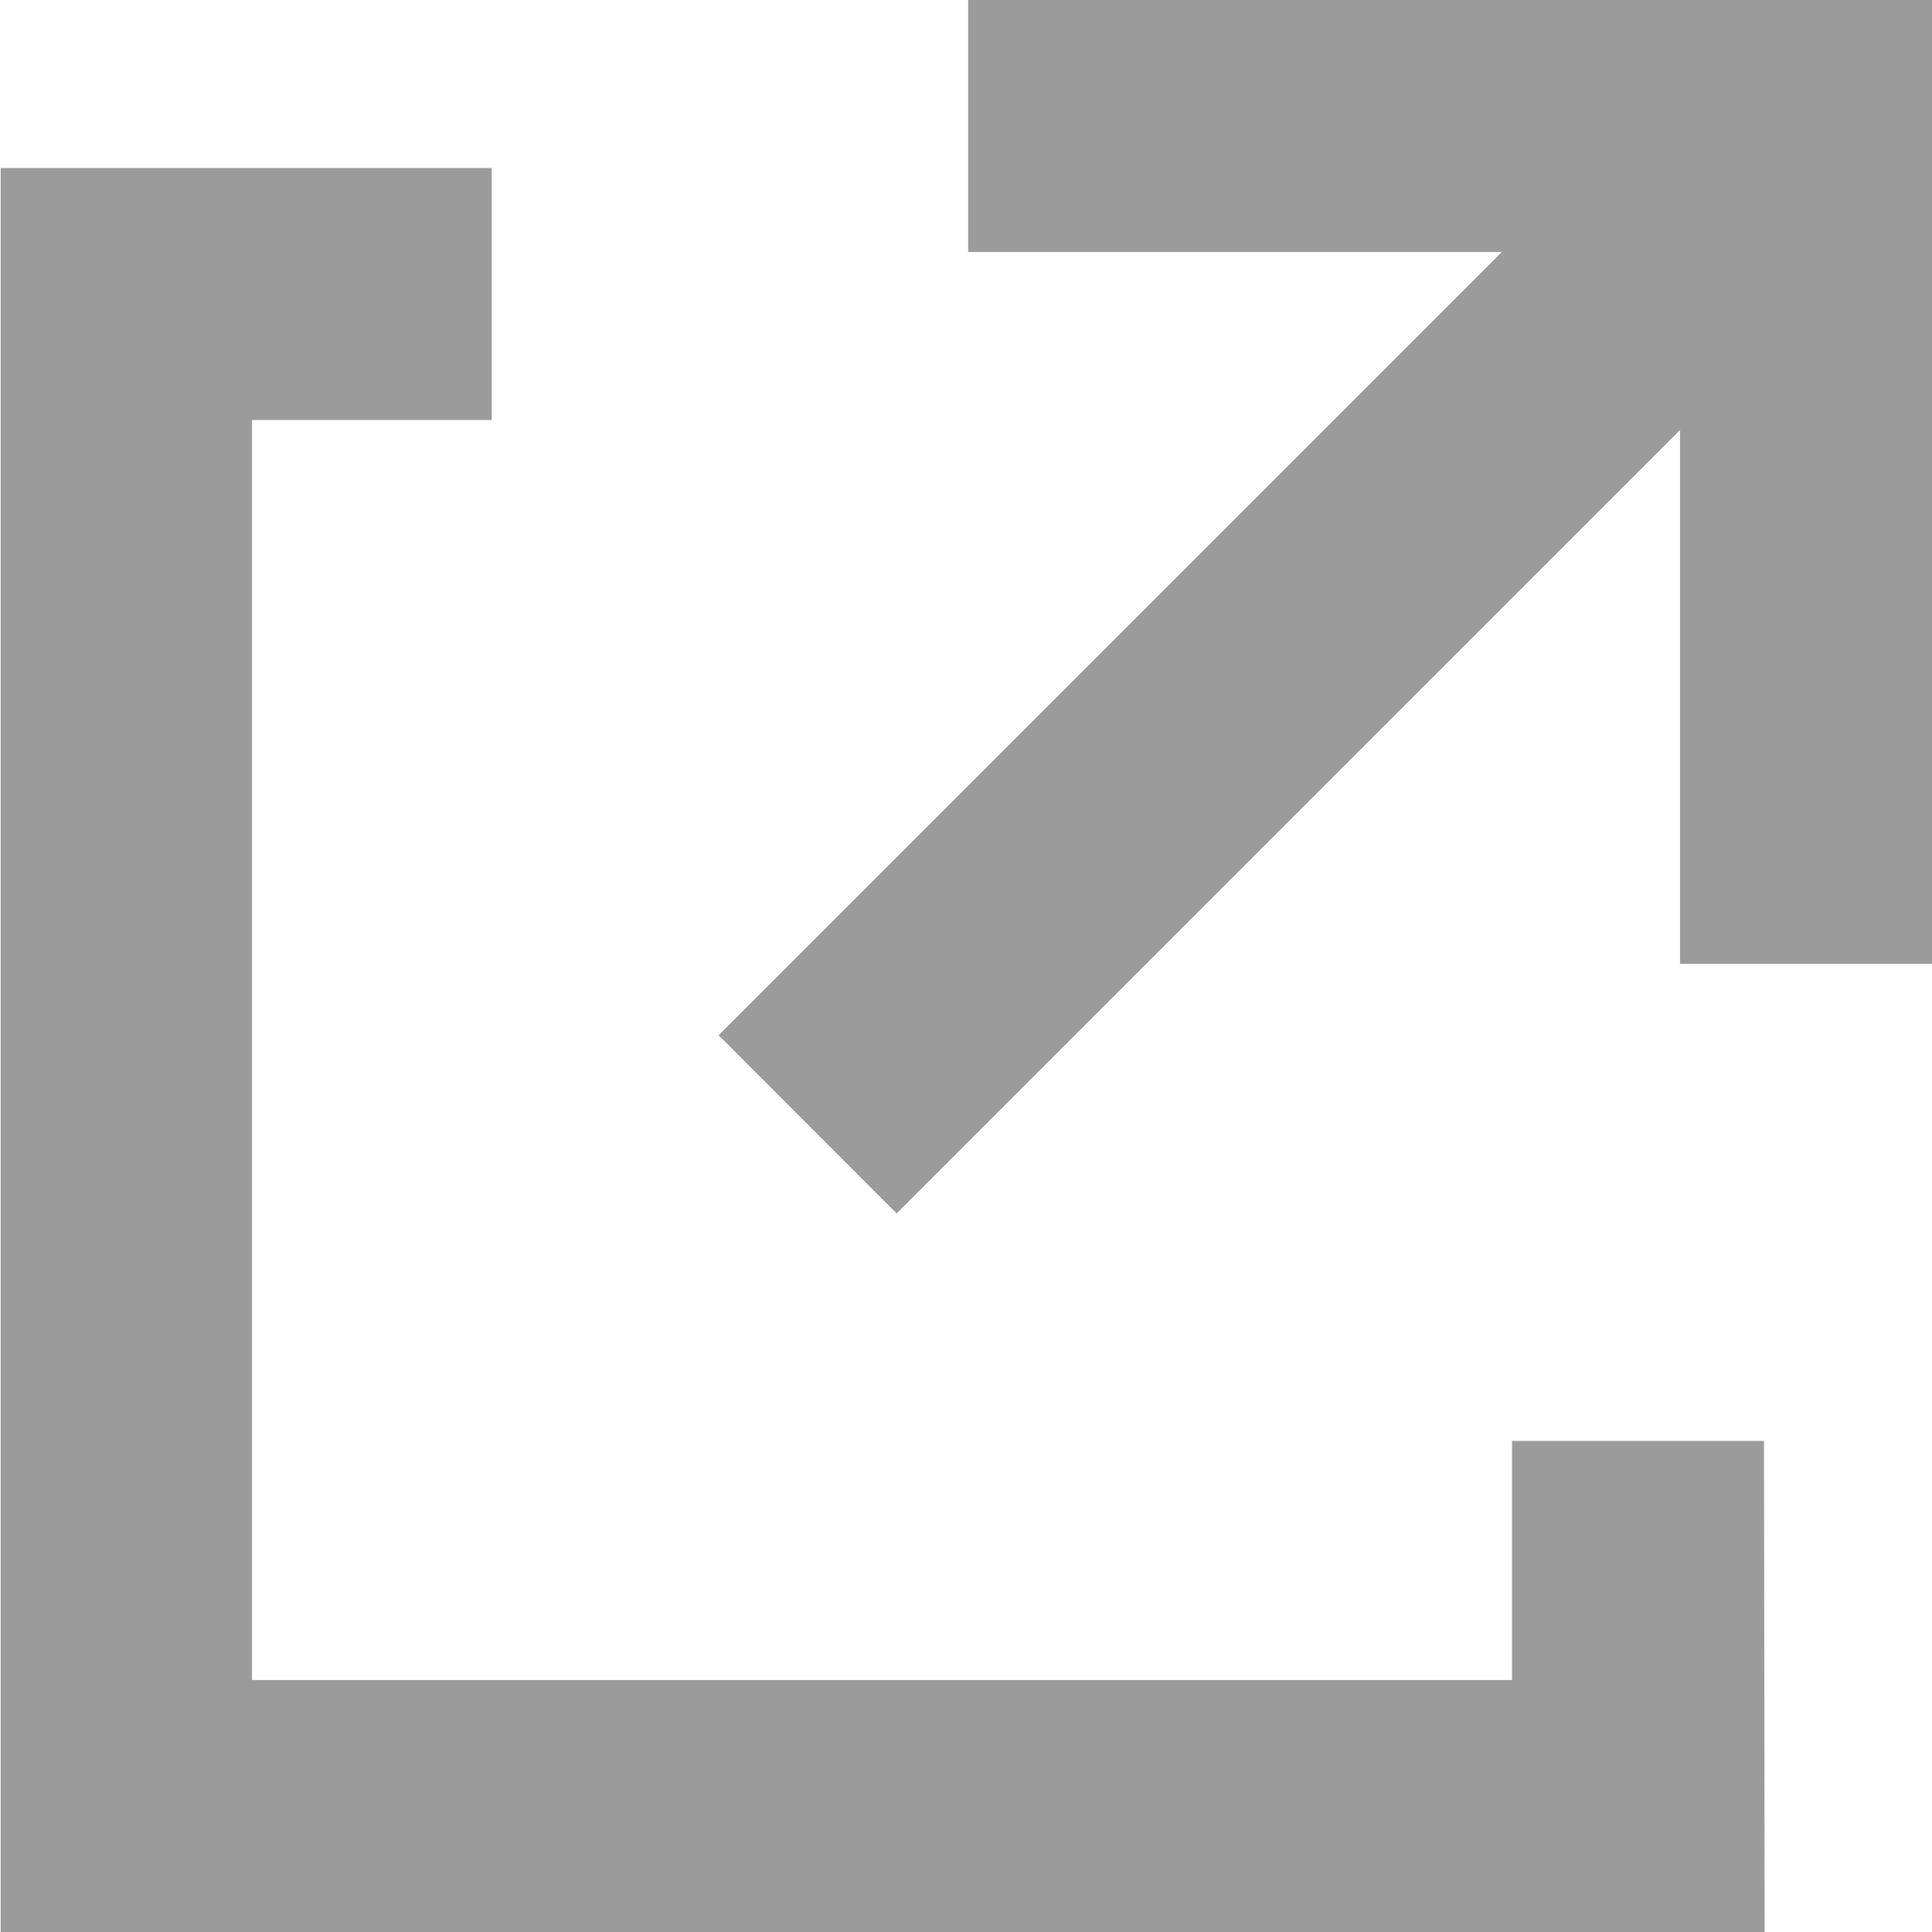
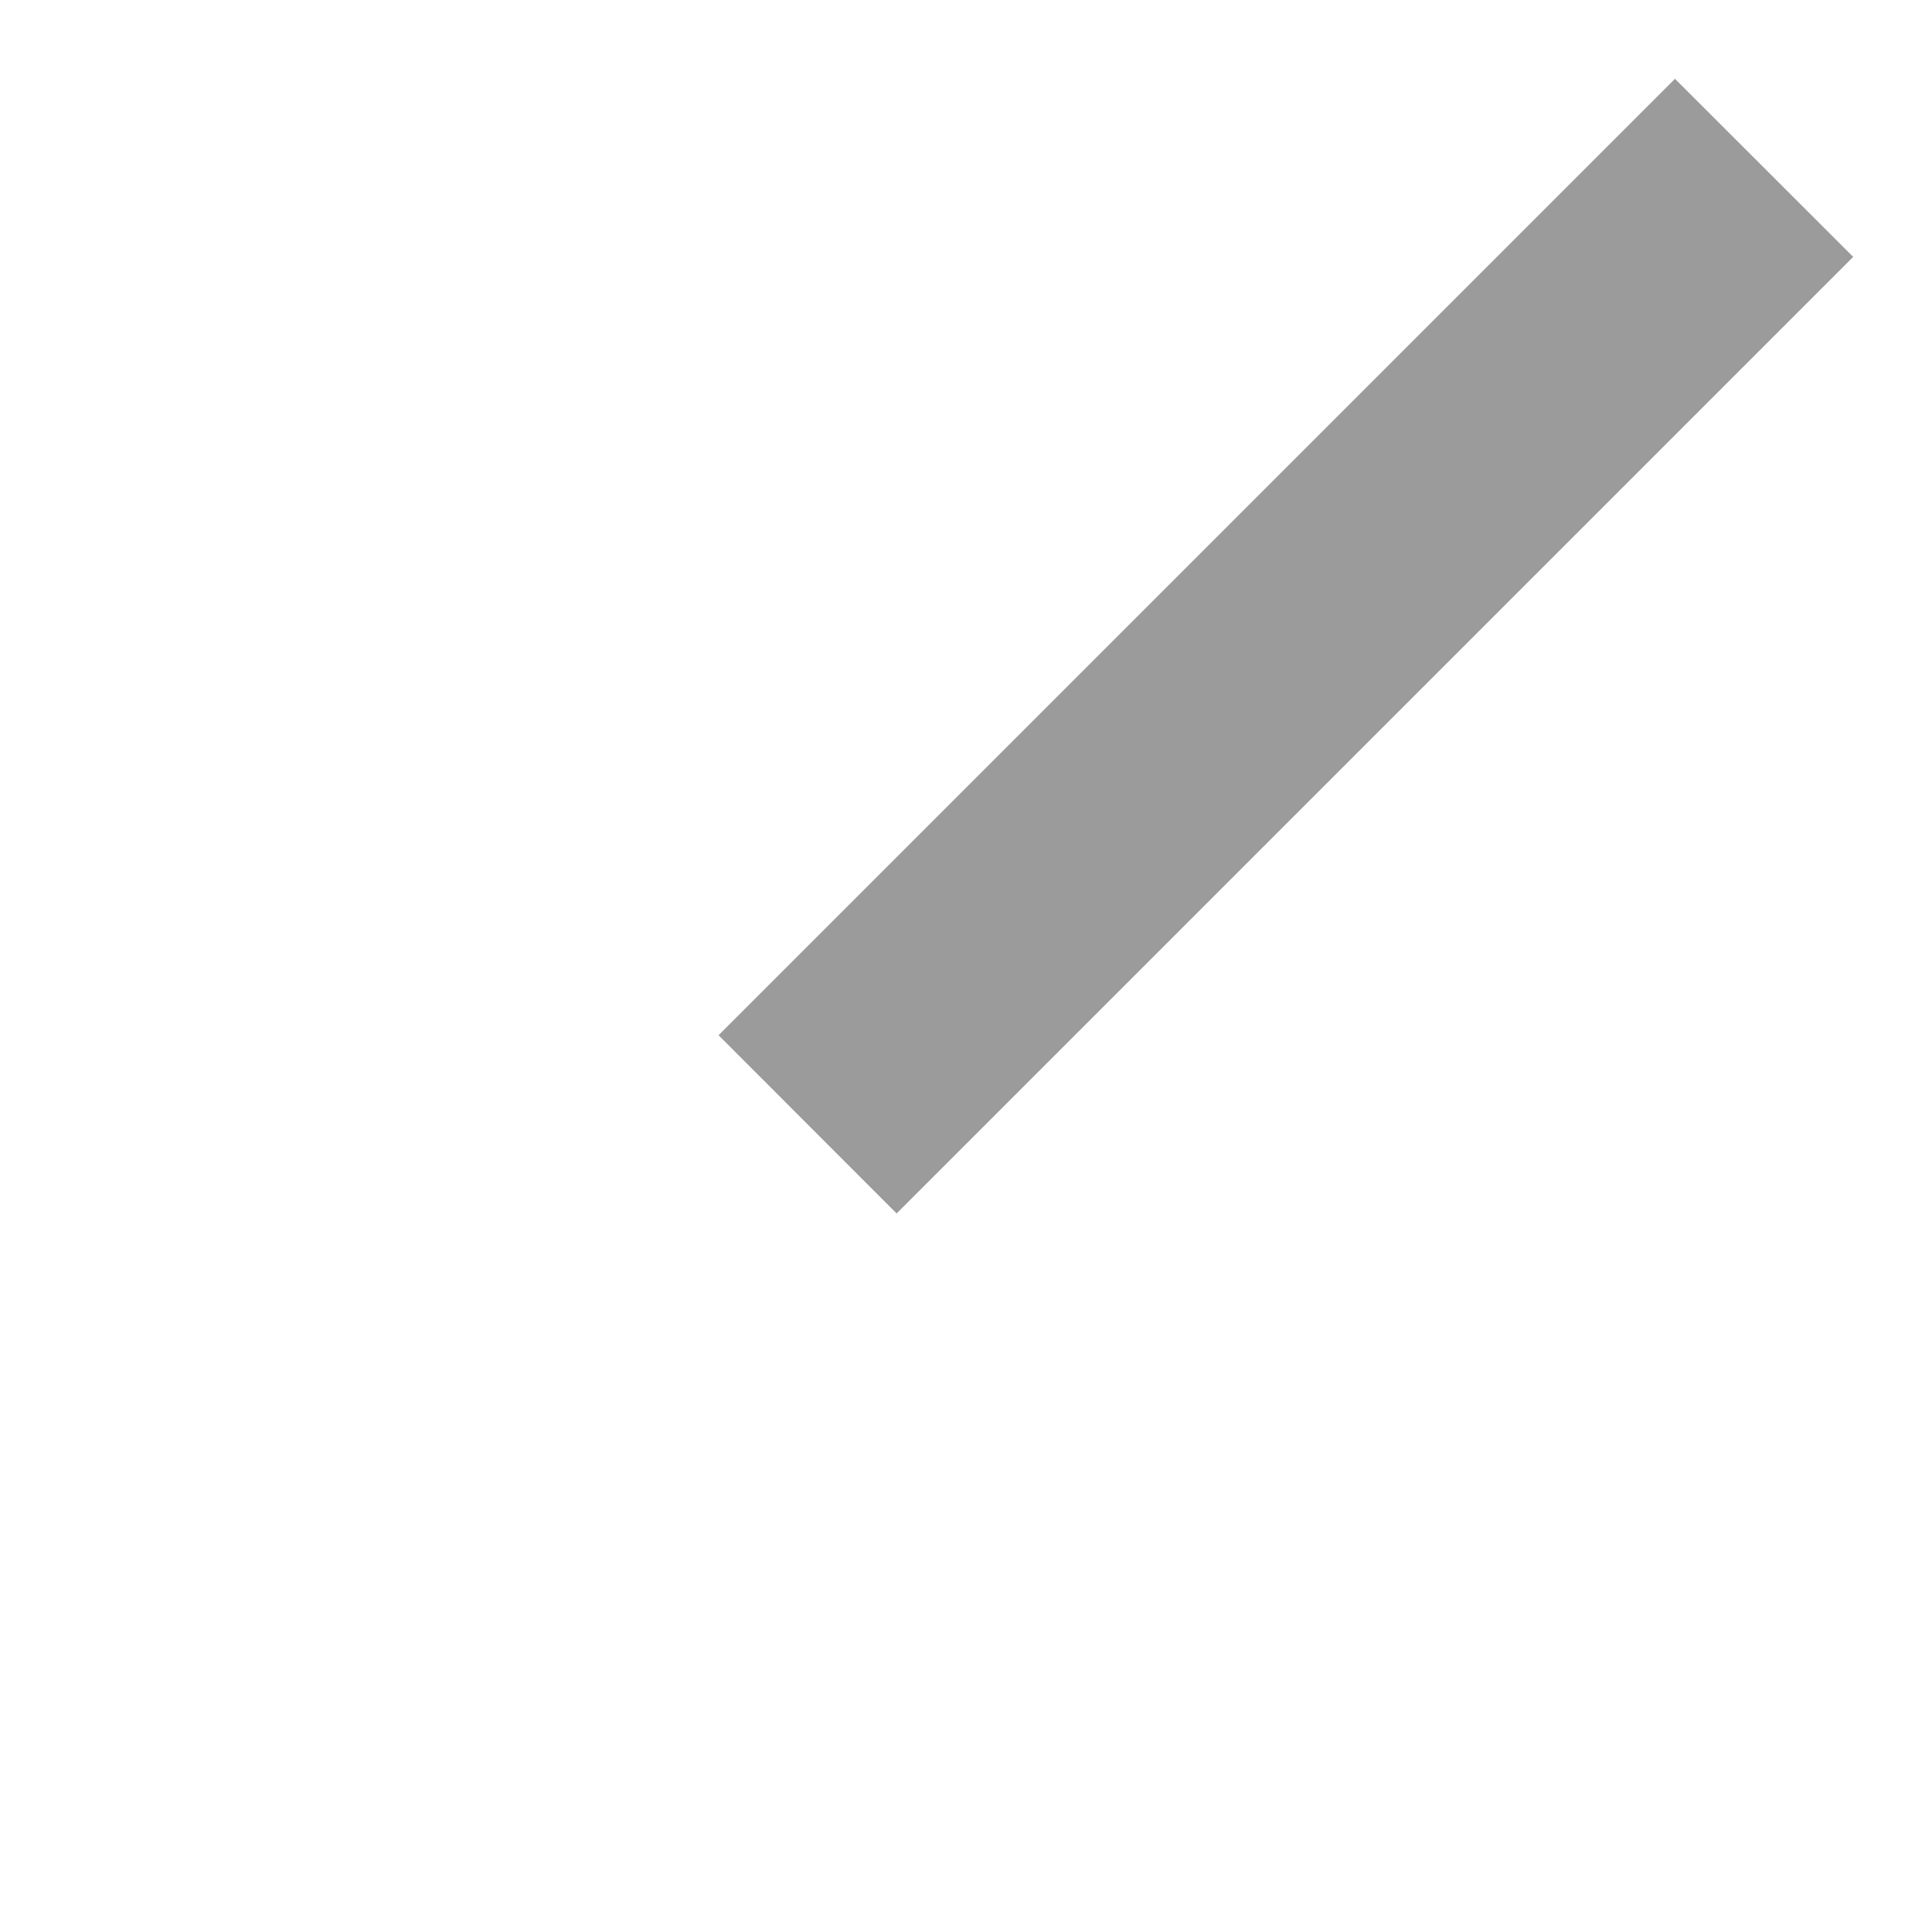
<svg xmlns="http://www.w3.org/2000/svg" width="11.5" height="11.5">
  <defs>
    <style>.a{fill:#9b9b9b}</style>
  </defs>
-   <path class="a" d="M10.504 11.5H.004V1h2.923v1.5H1.5V10H9V8.577h1.5zM11.5 5.737H10V1.5H5.763V0H11.5z" />
  <path class="a" d="M5.337 7.223l-1.06-1.061L9.97.469l1.061 1.06z" />
</svg>